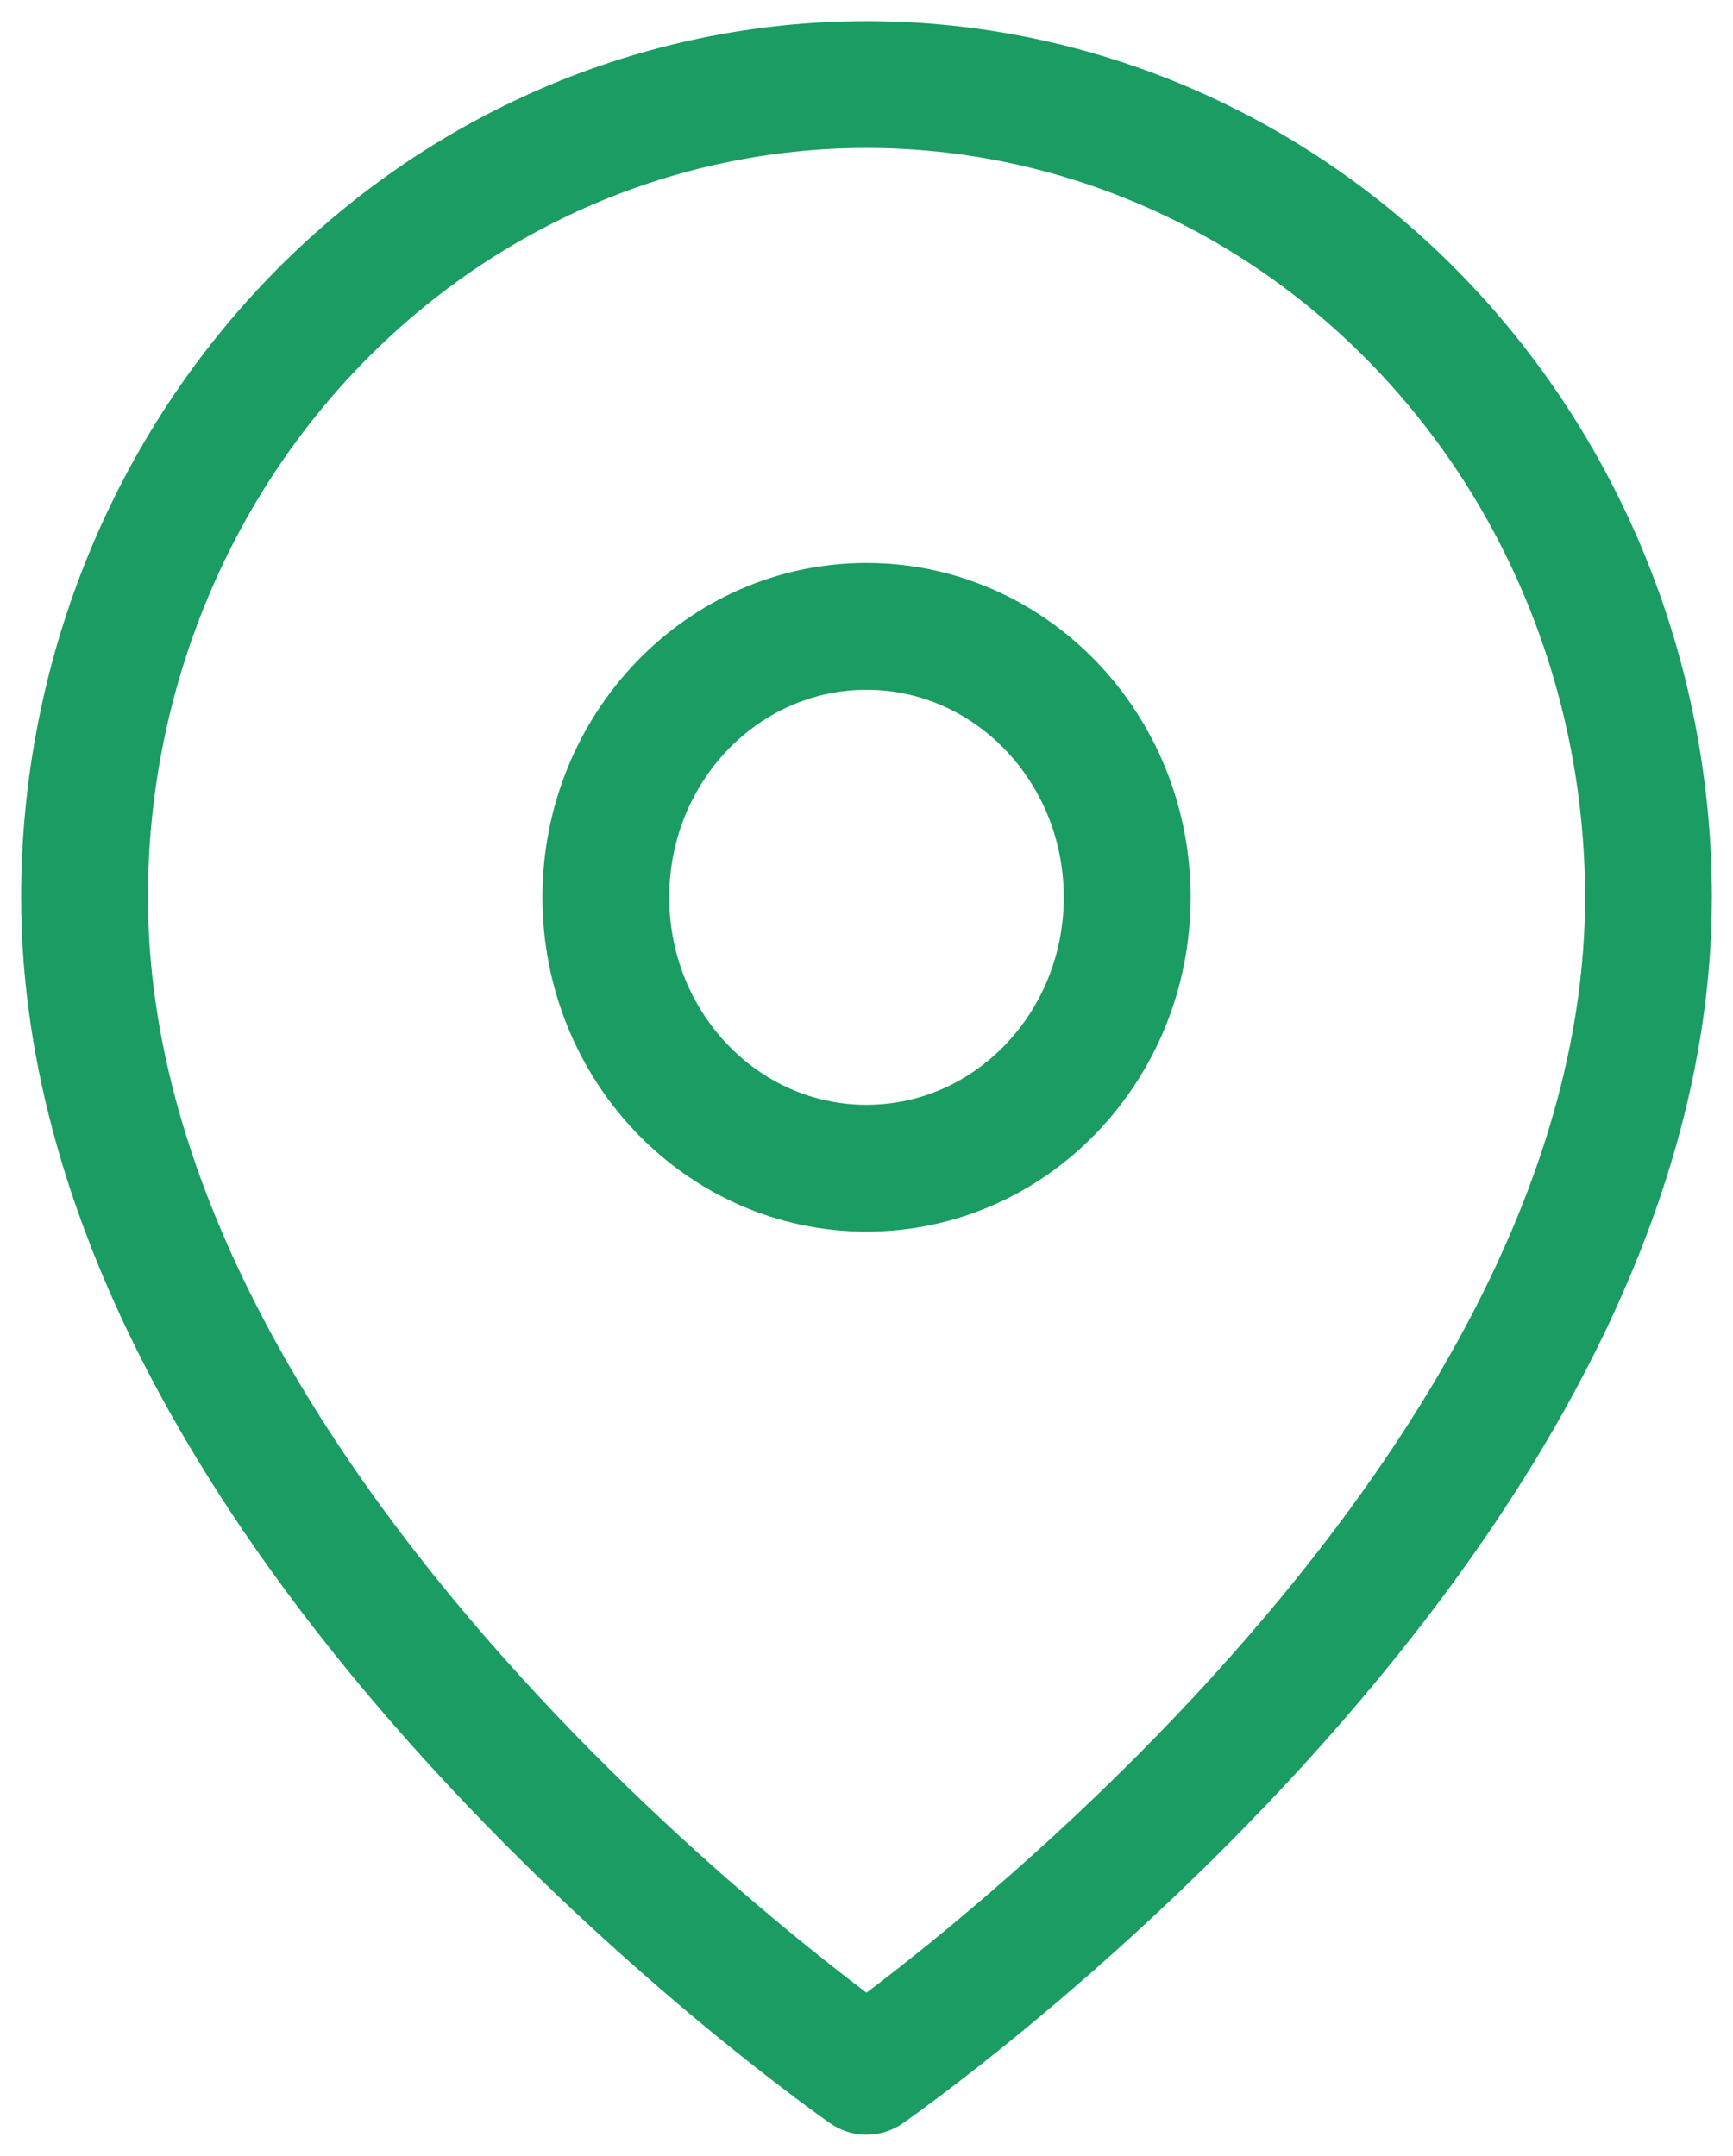
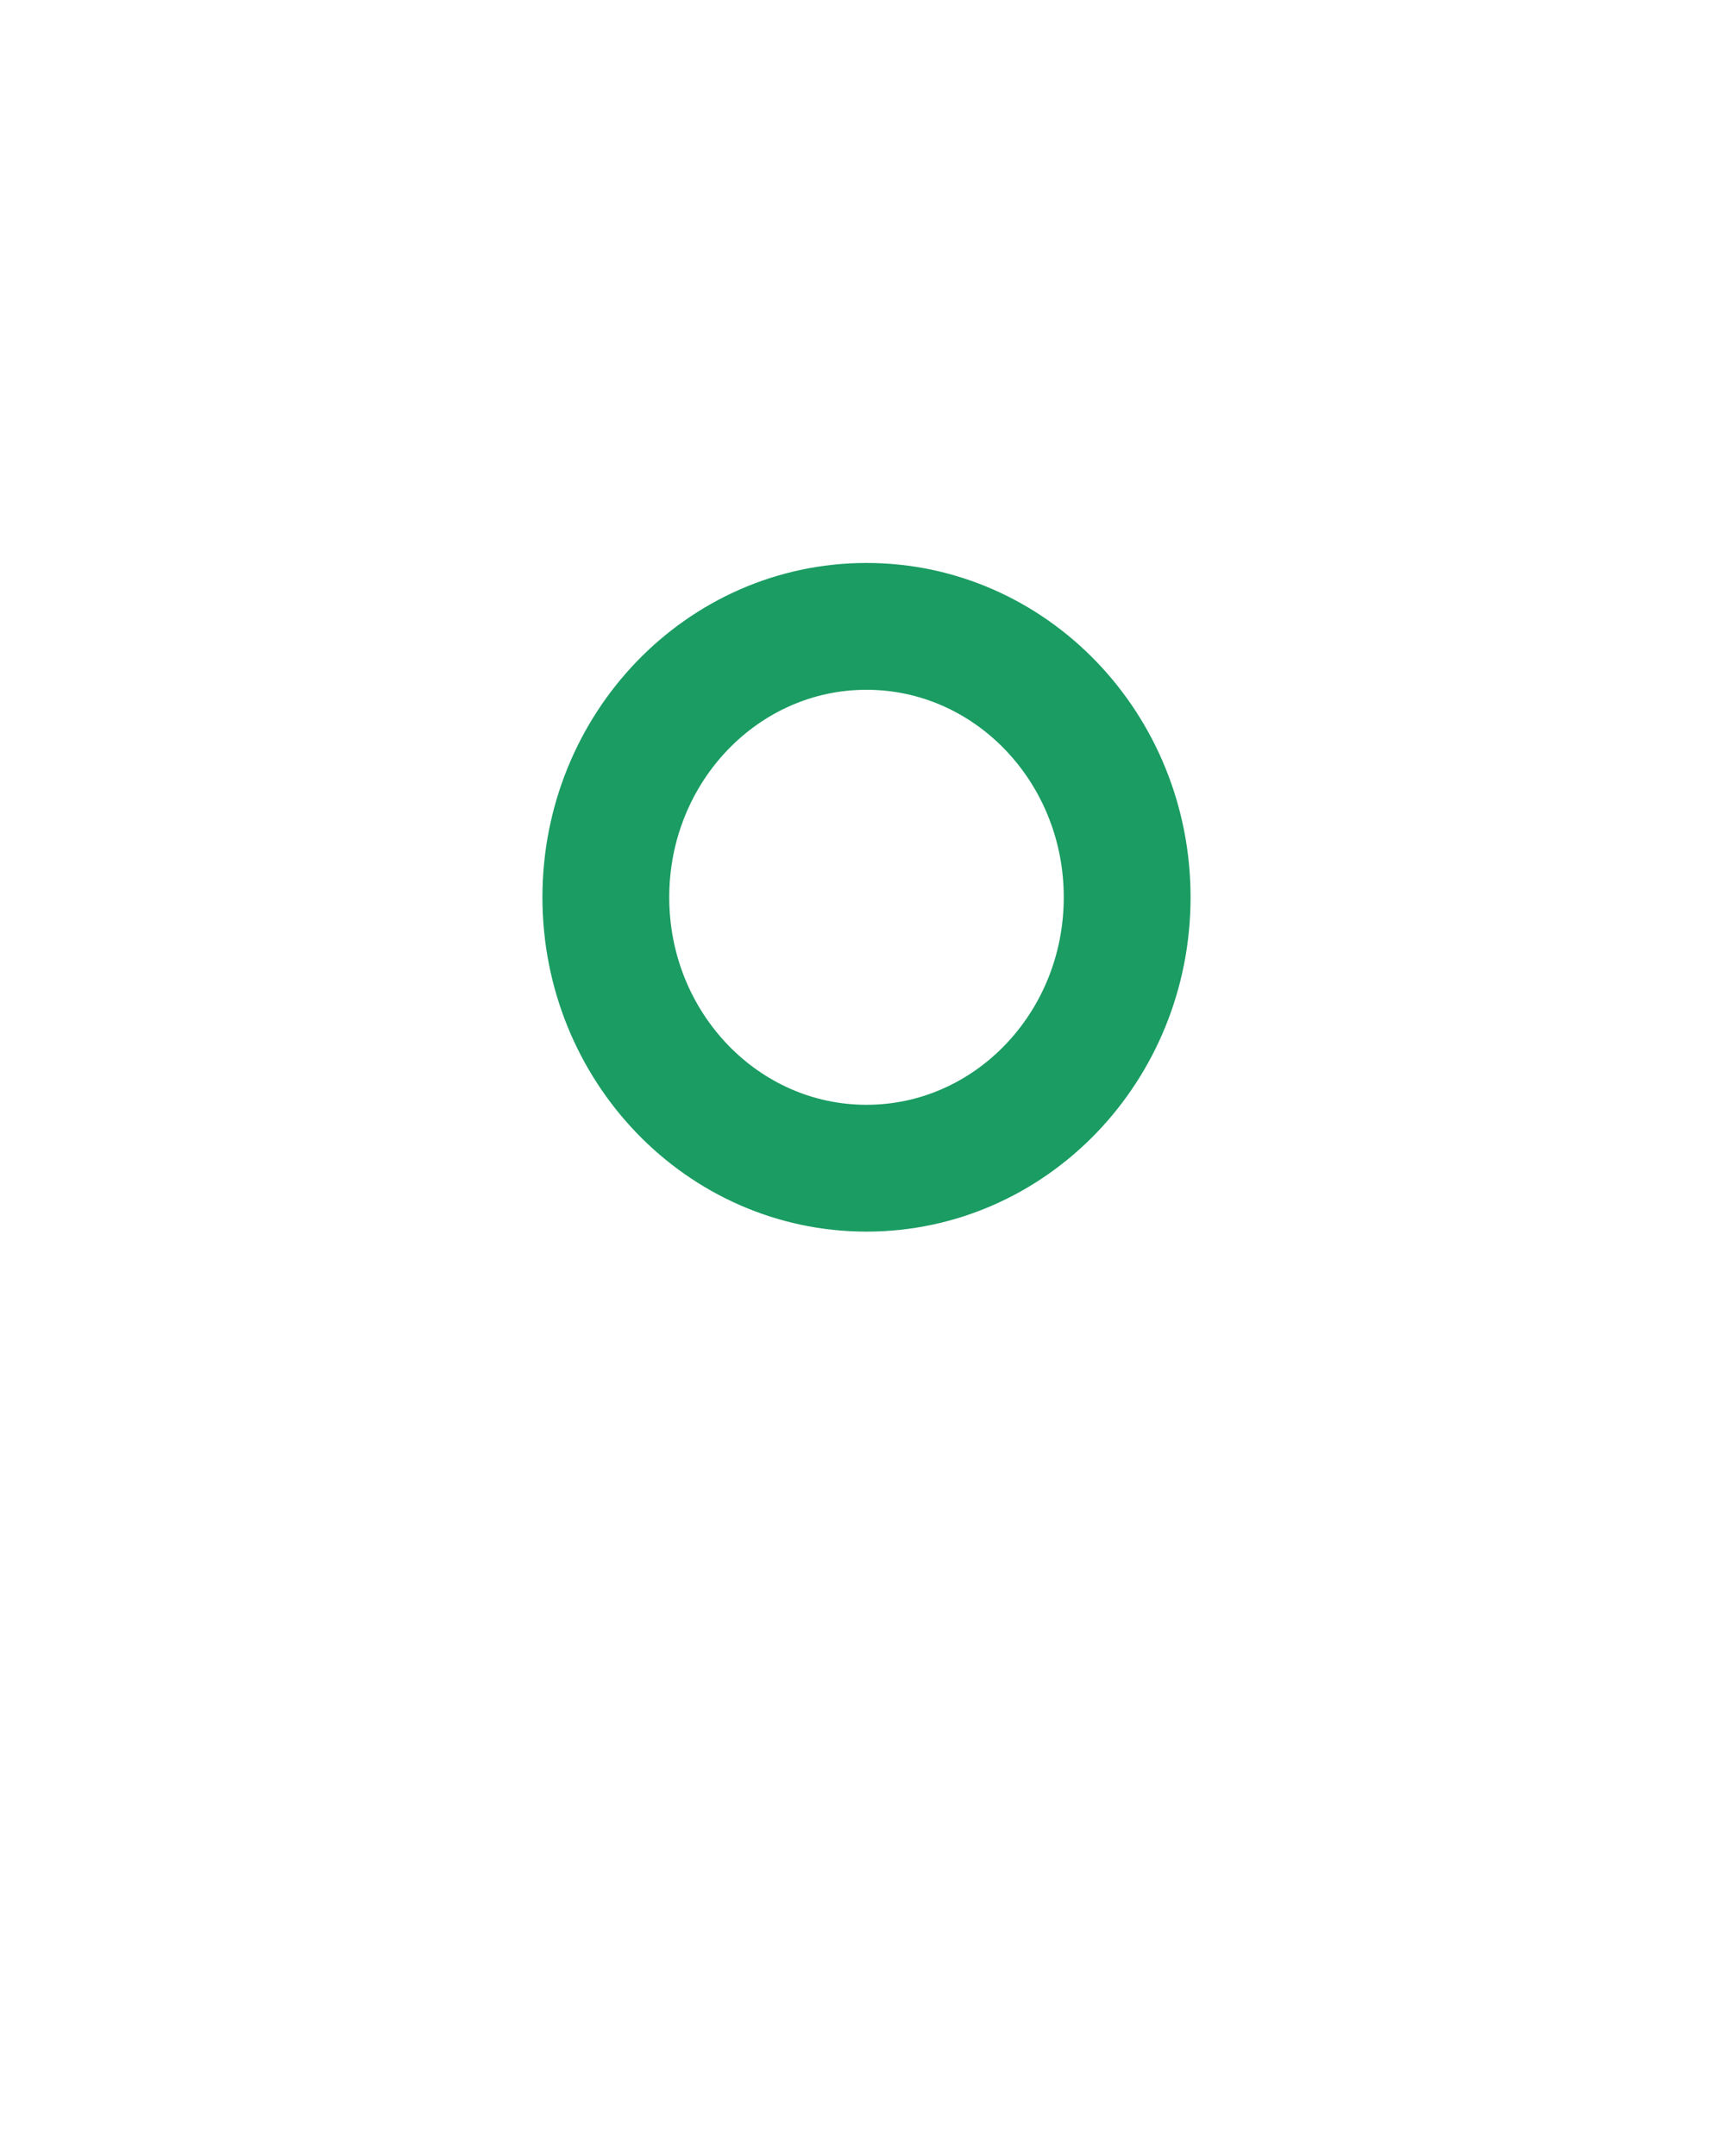
<svg xmlns="http://www.w3.org/2000/svg" width="41" height="51" viewBox="0 0 41 51" fill="none">
-   <path d="M39 21.227C39 36.182 20.5 49 20.5 49C20.5 49 2 36.182 2 21.227C2 16.128 3.949 11.237 7.419 7.632C10.888 4.026 15.594 2 20.5 2C25.407 2 30.112 4.026 33.581 7.632C37.051 11.237 39 16.128 39 21.227Z" stroke="#1A9C62" stroke-width="3" stroke-linecap="round" stroke-linejoin="round" />
  <path d="M20.5 27.636C23.906 27.636 26.667 24.767 26.667 21.227C26.667 17.688 23.906 14.818 20.5 14.818C17.094 14.818 14.333 17.688 14.333 21.227C14.333 24.767 17.094 27.636 20.5 27.636Z" stroke="#1A9C62" stroke-width="3" stroke-linecap="round" stroke-linejoin="round" />
</svg>